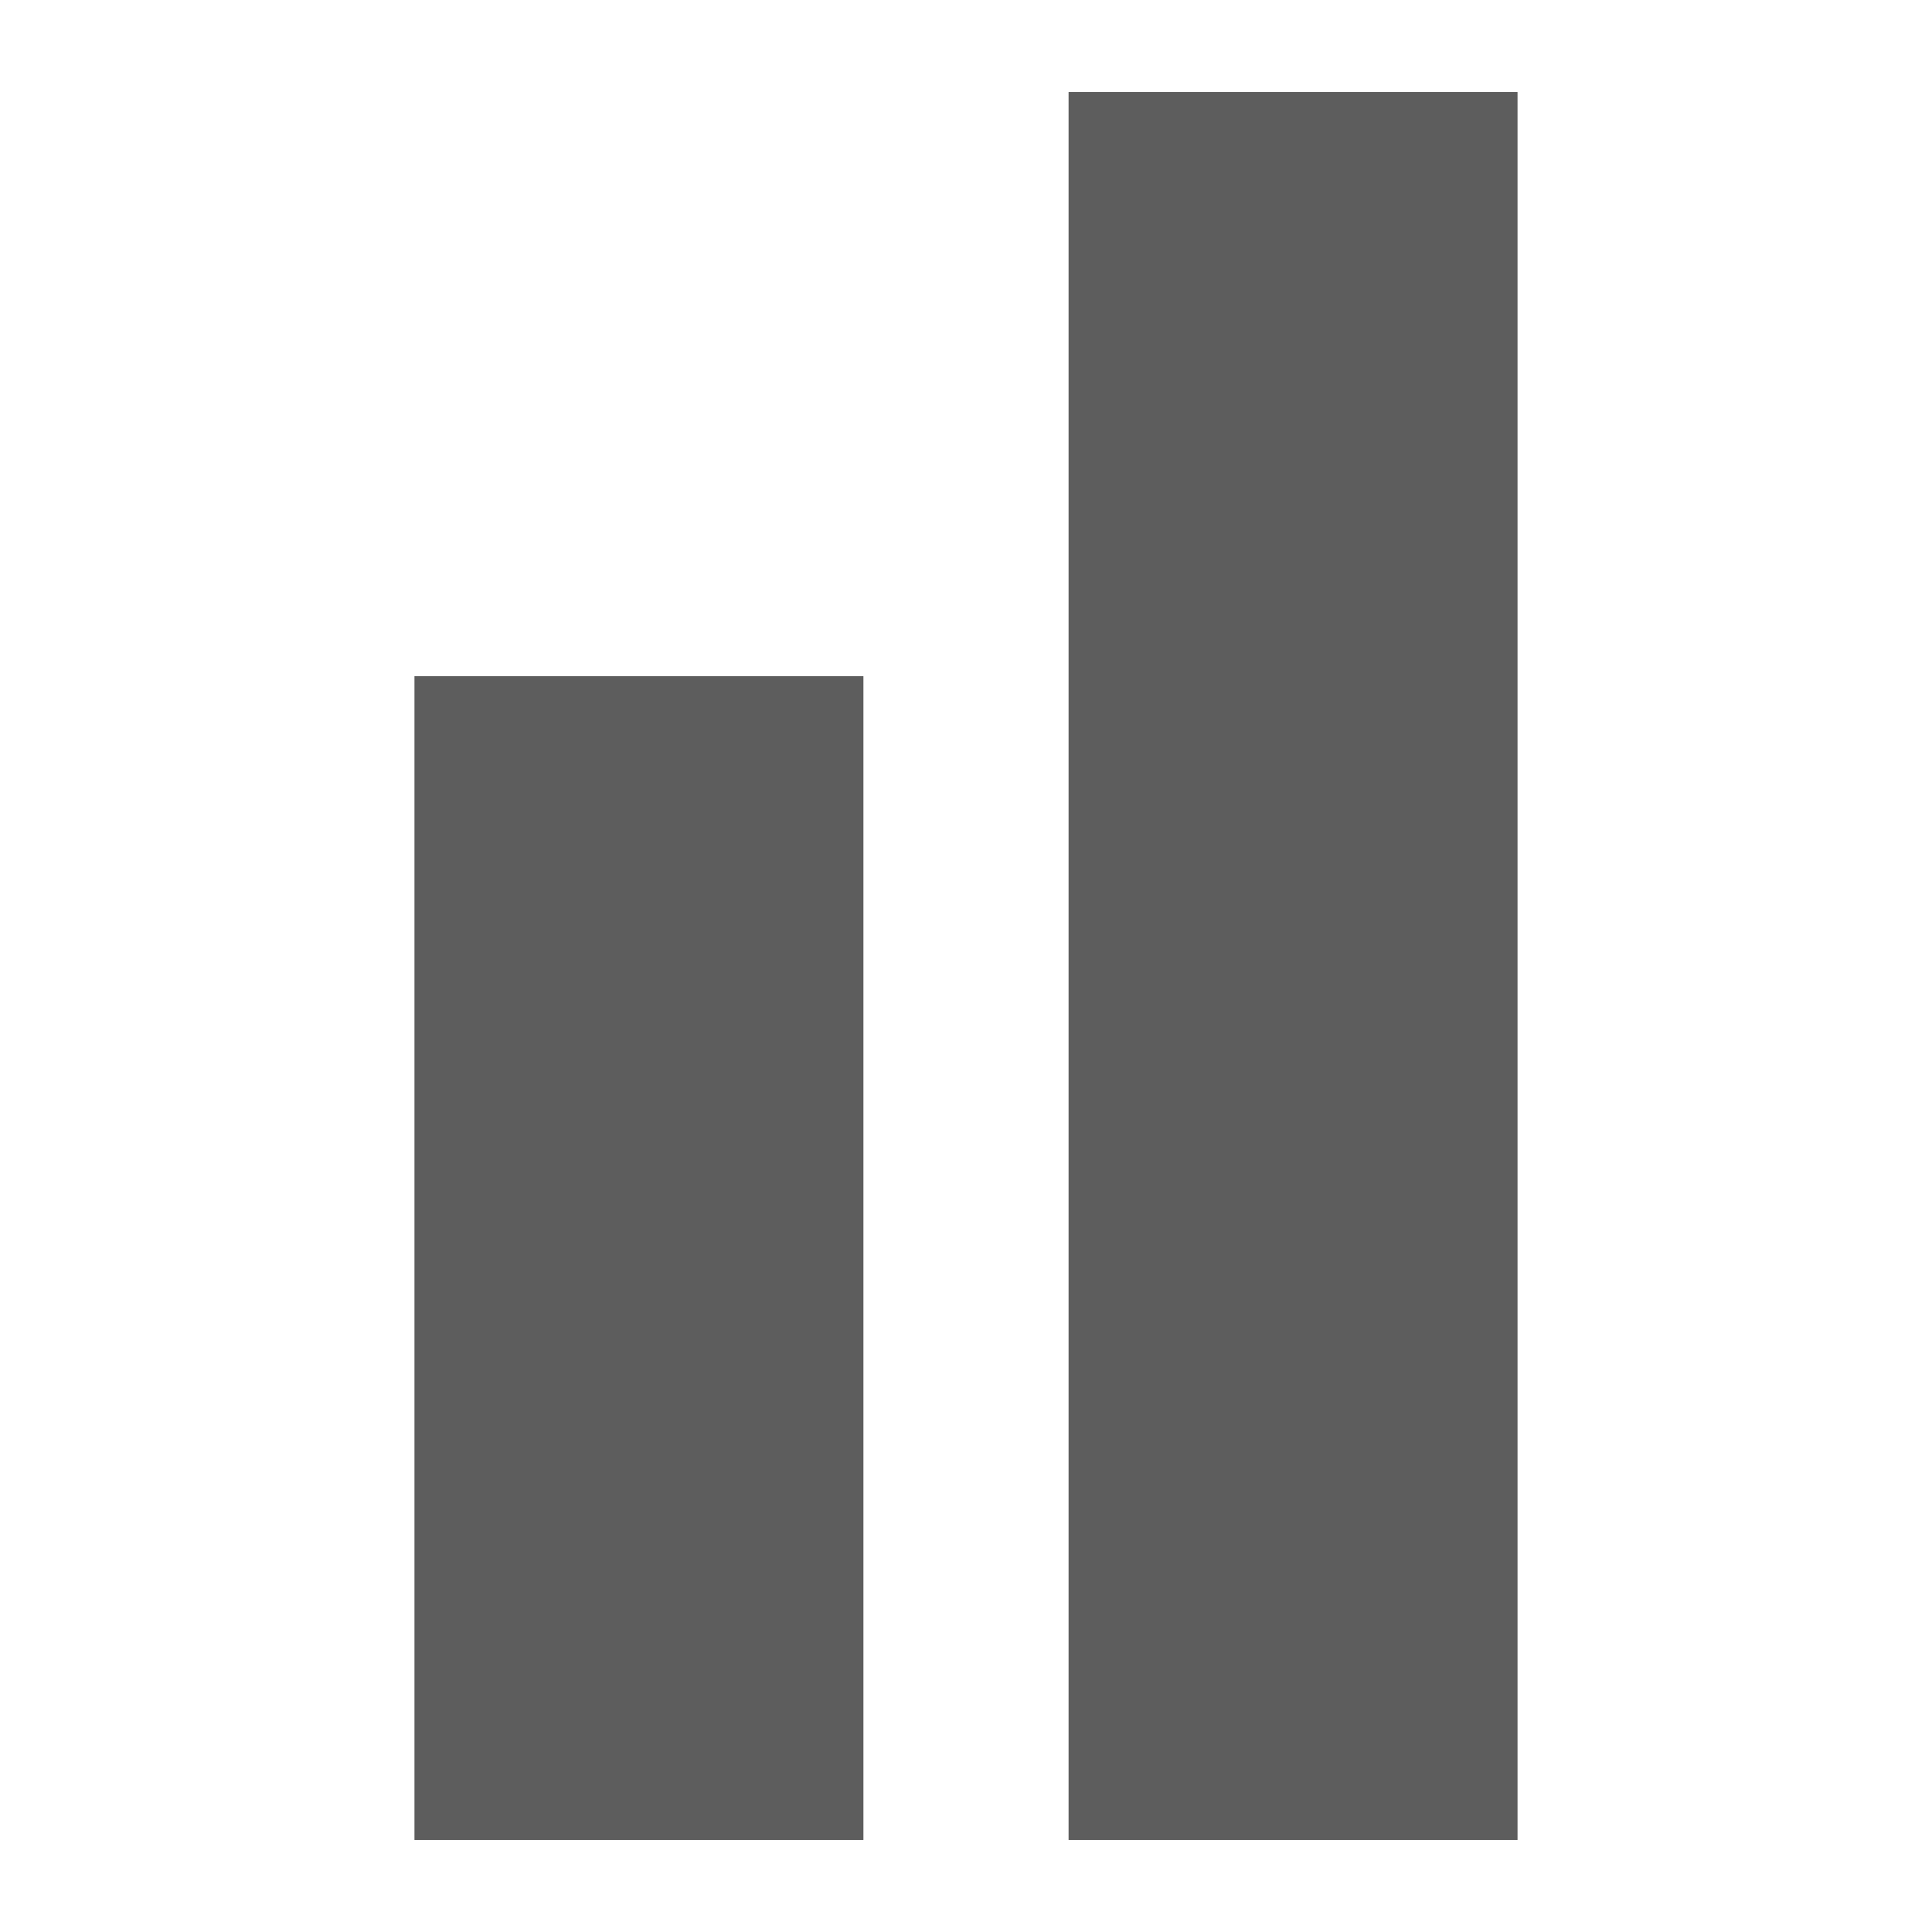
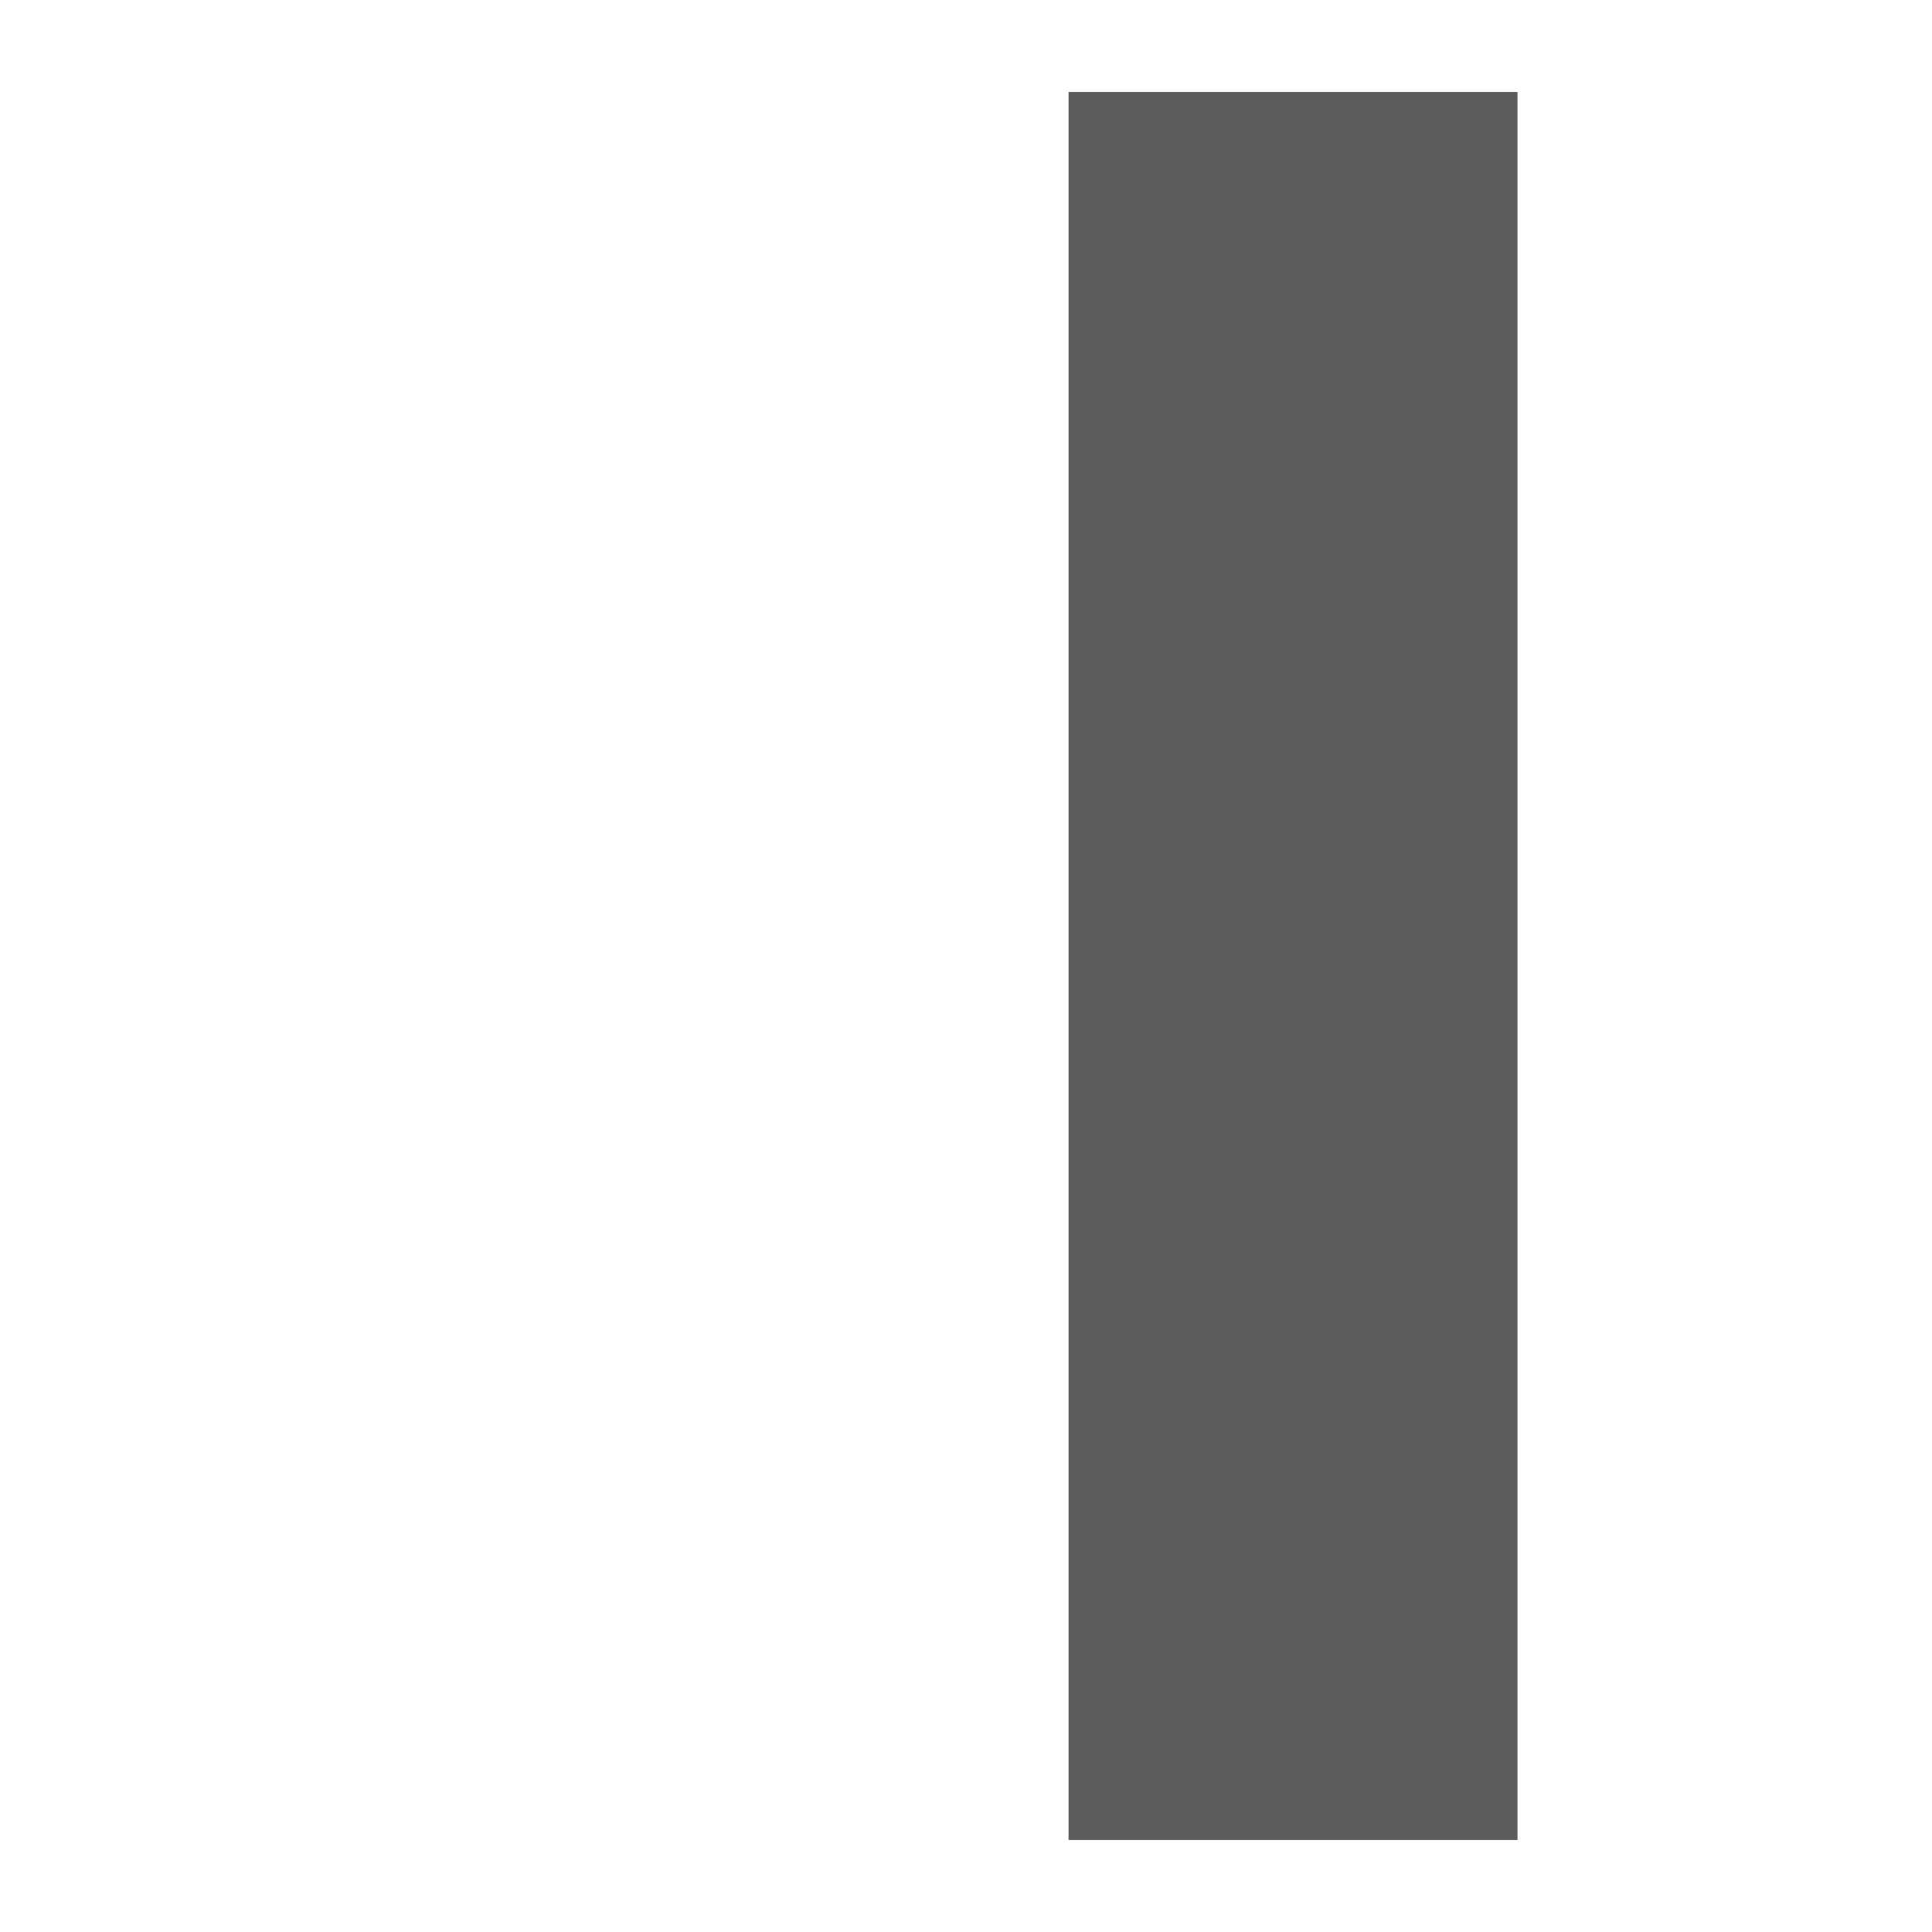
<svg xmlns="http://www.w3.org/2000/svg" version="1.1" id="Layer_1" x="0px" y="0px" viewBox="0 0 420 420" style="enable-background:new 0 0 420 420;" xml:space="preserve">
  <style type="text/css"> .st0{fill:#5D5D5D;} </style>
  <g>
-     <rect x="90.1" y="147" class="st0" width="97.6" height="253" />
    <rect x="232.3" y="20" class="st0" width="97.6" height="380" />
  </g>
</svg>